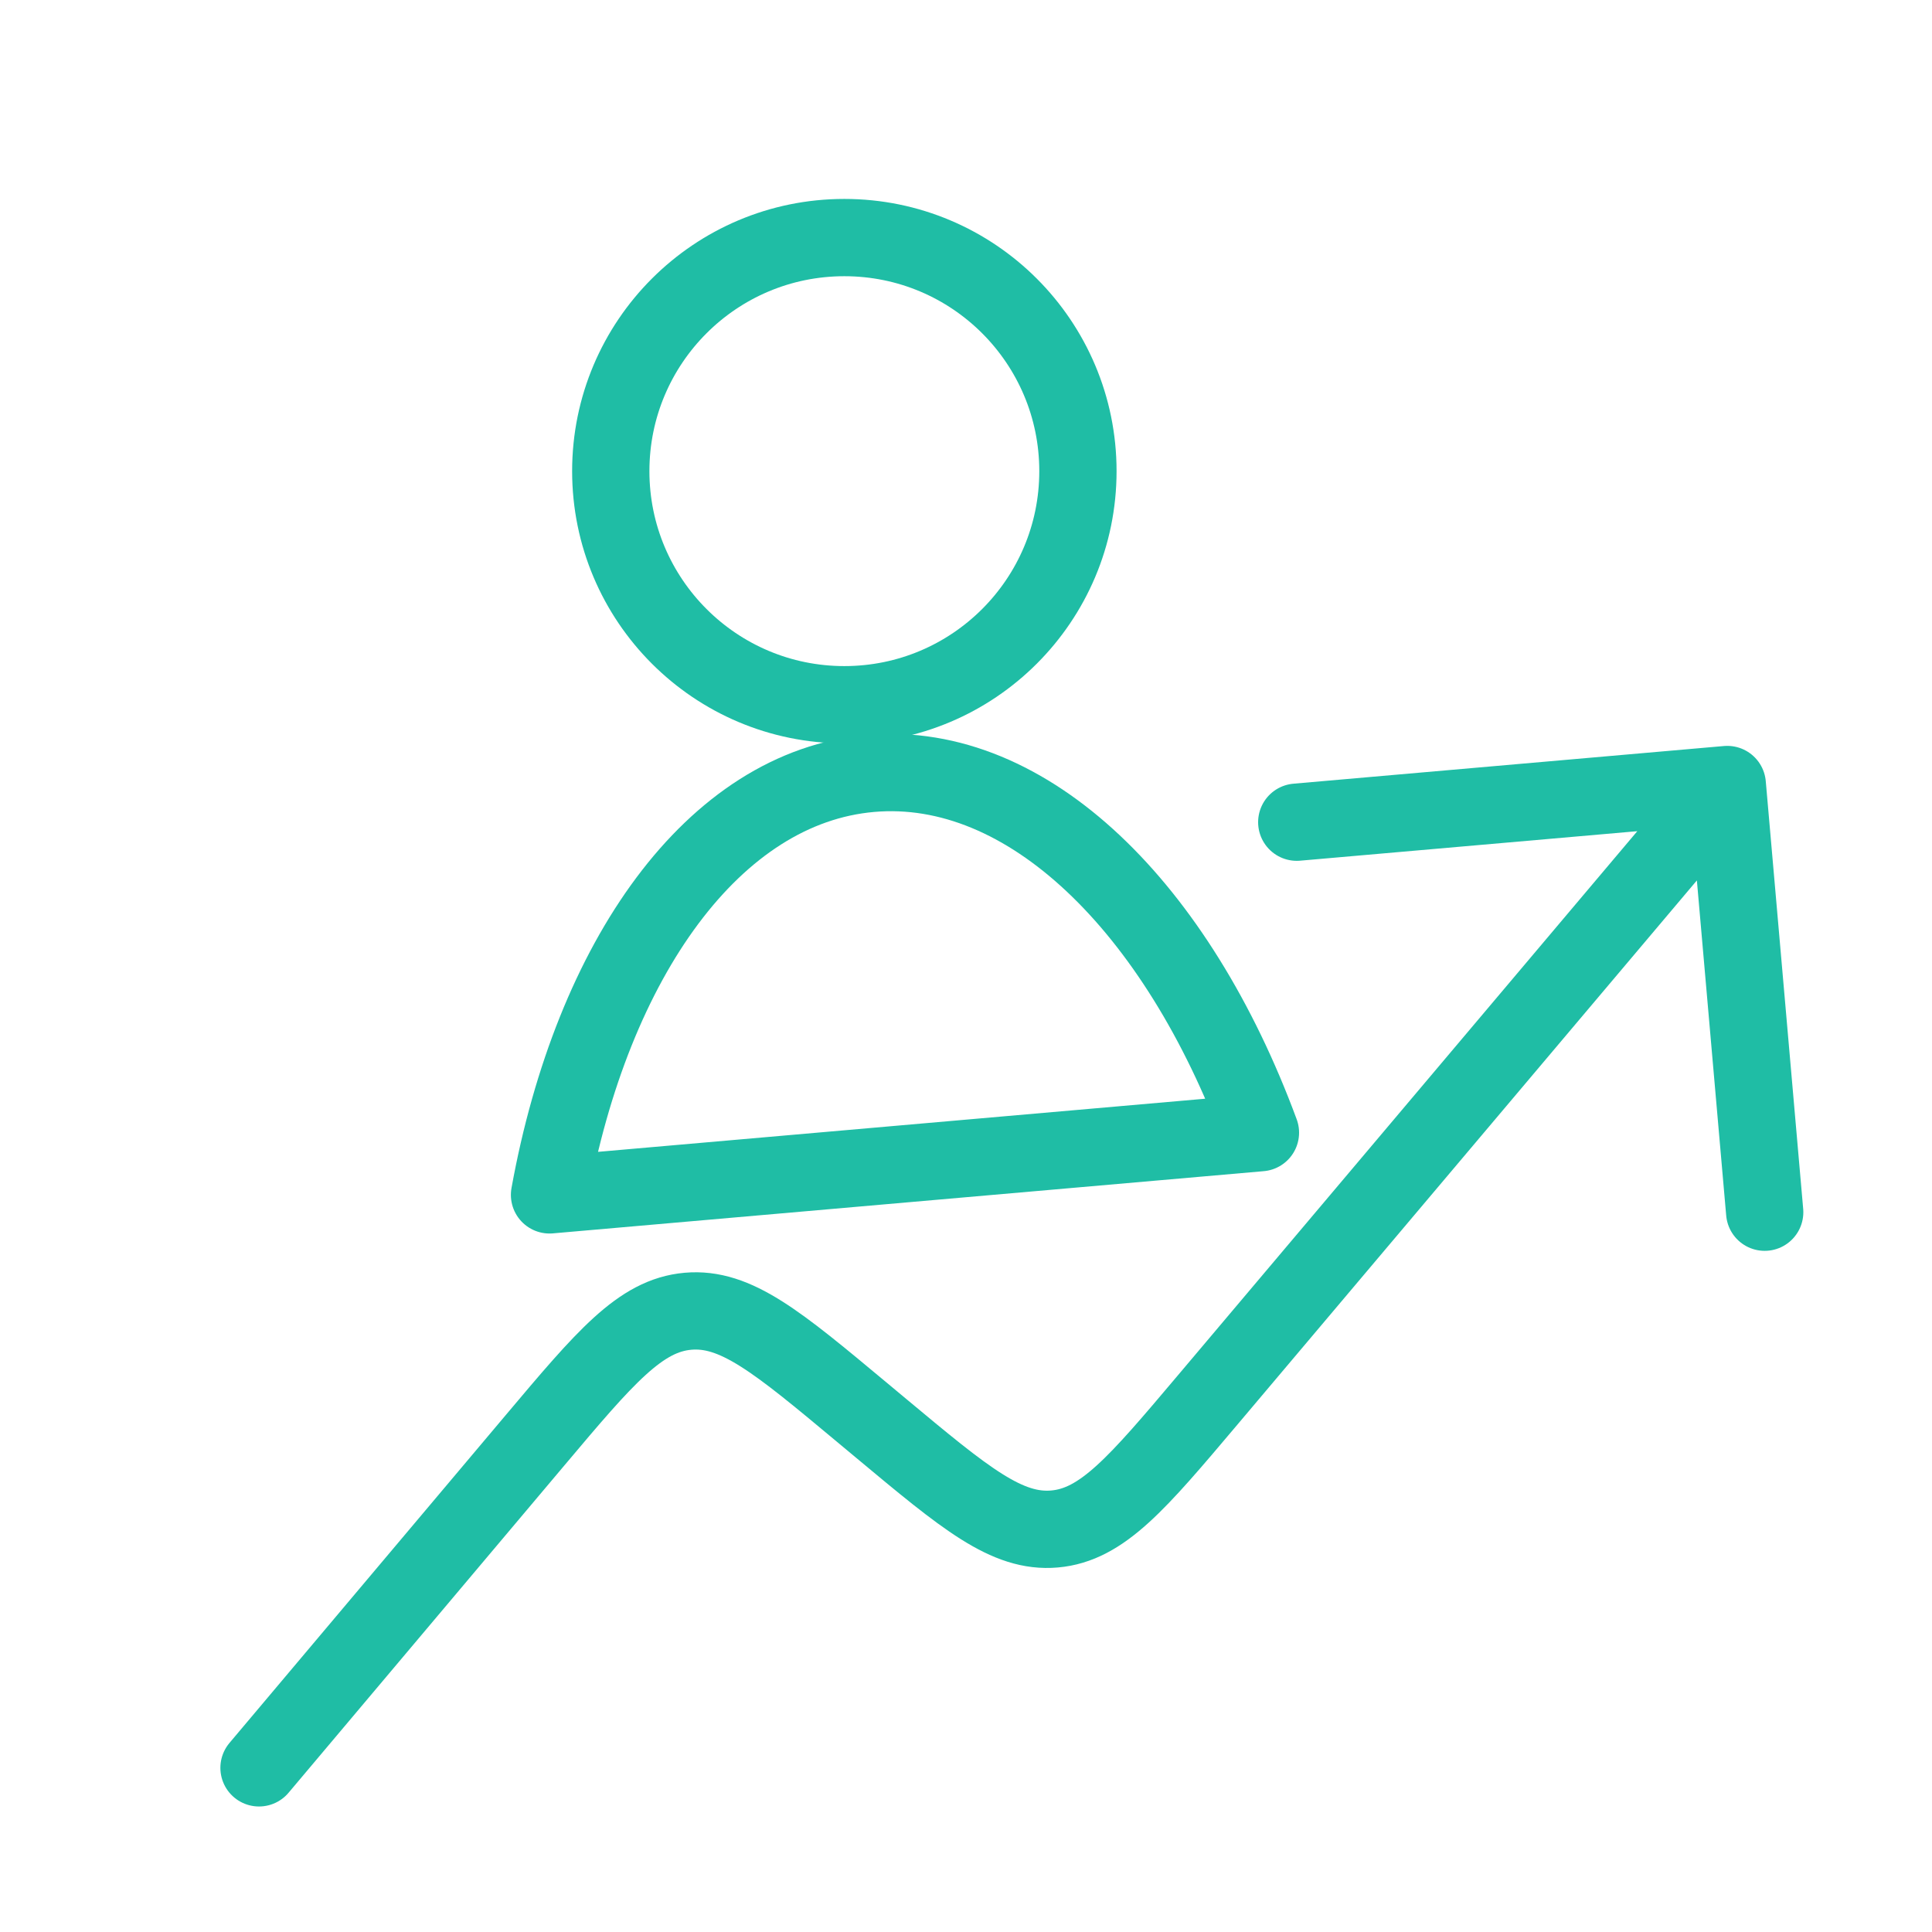
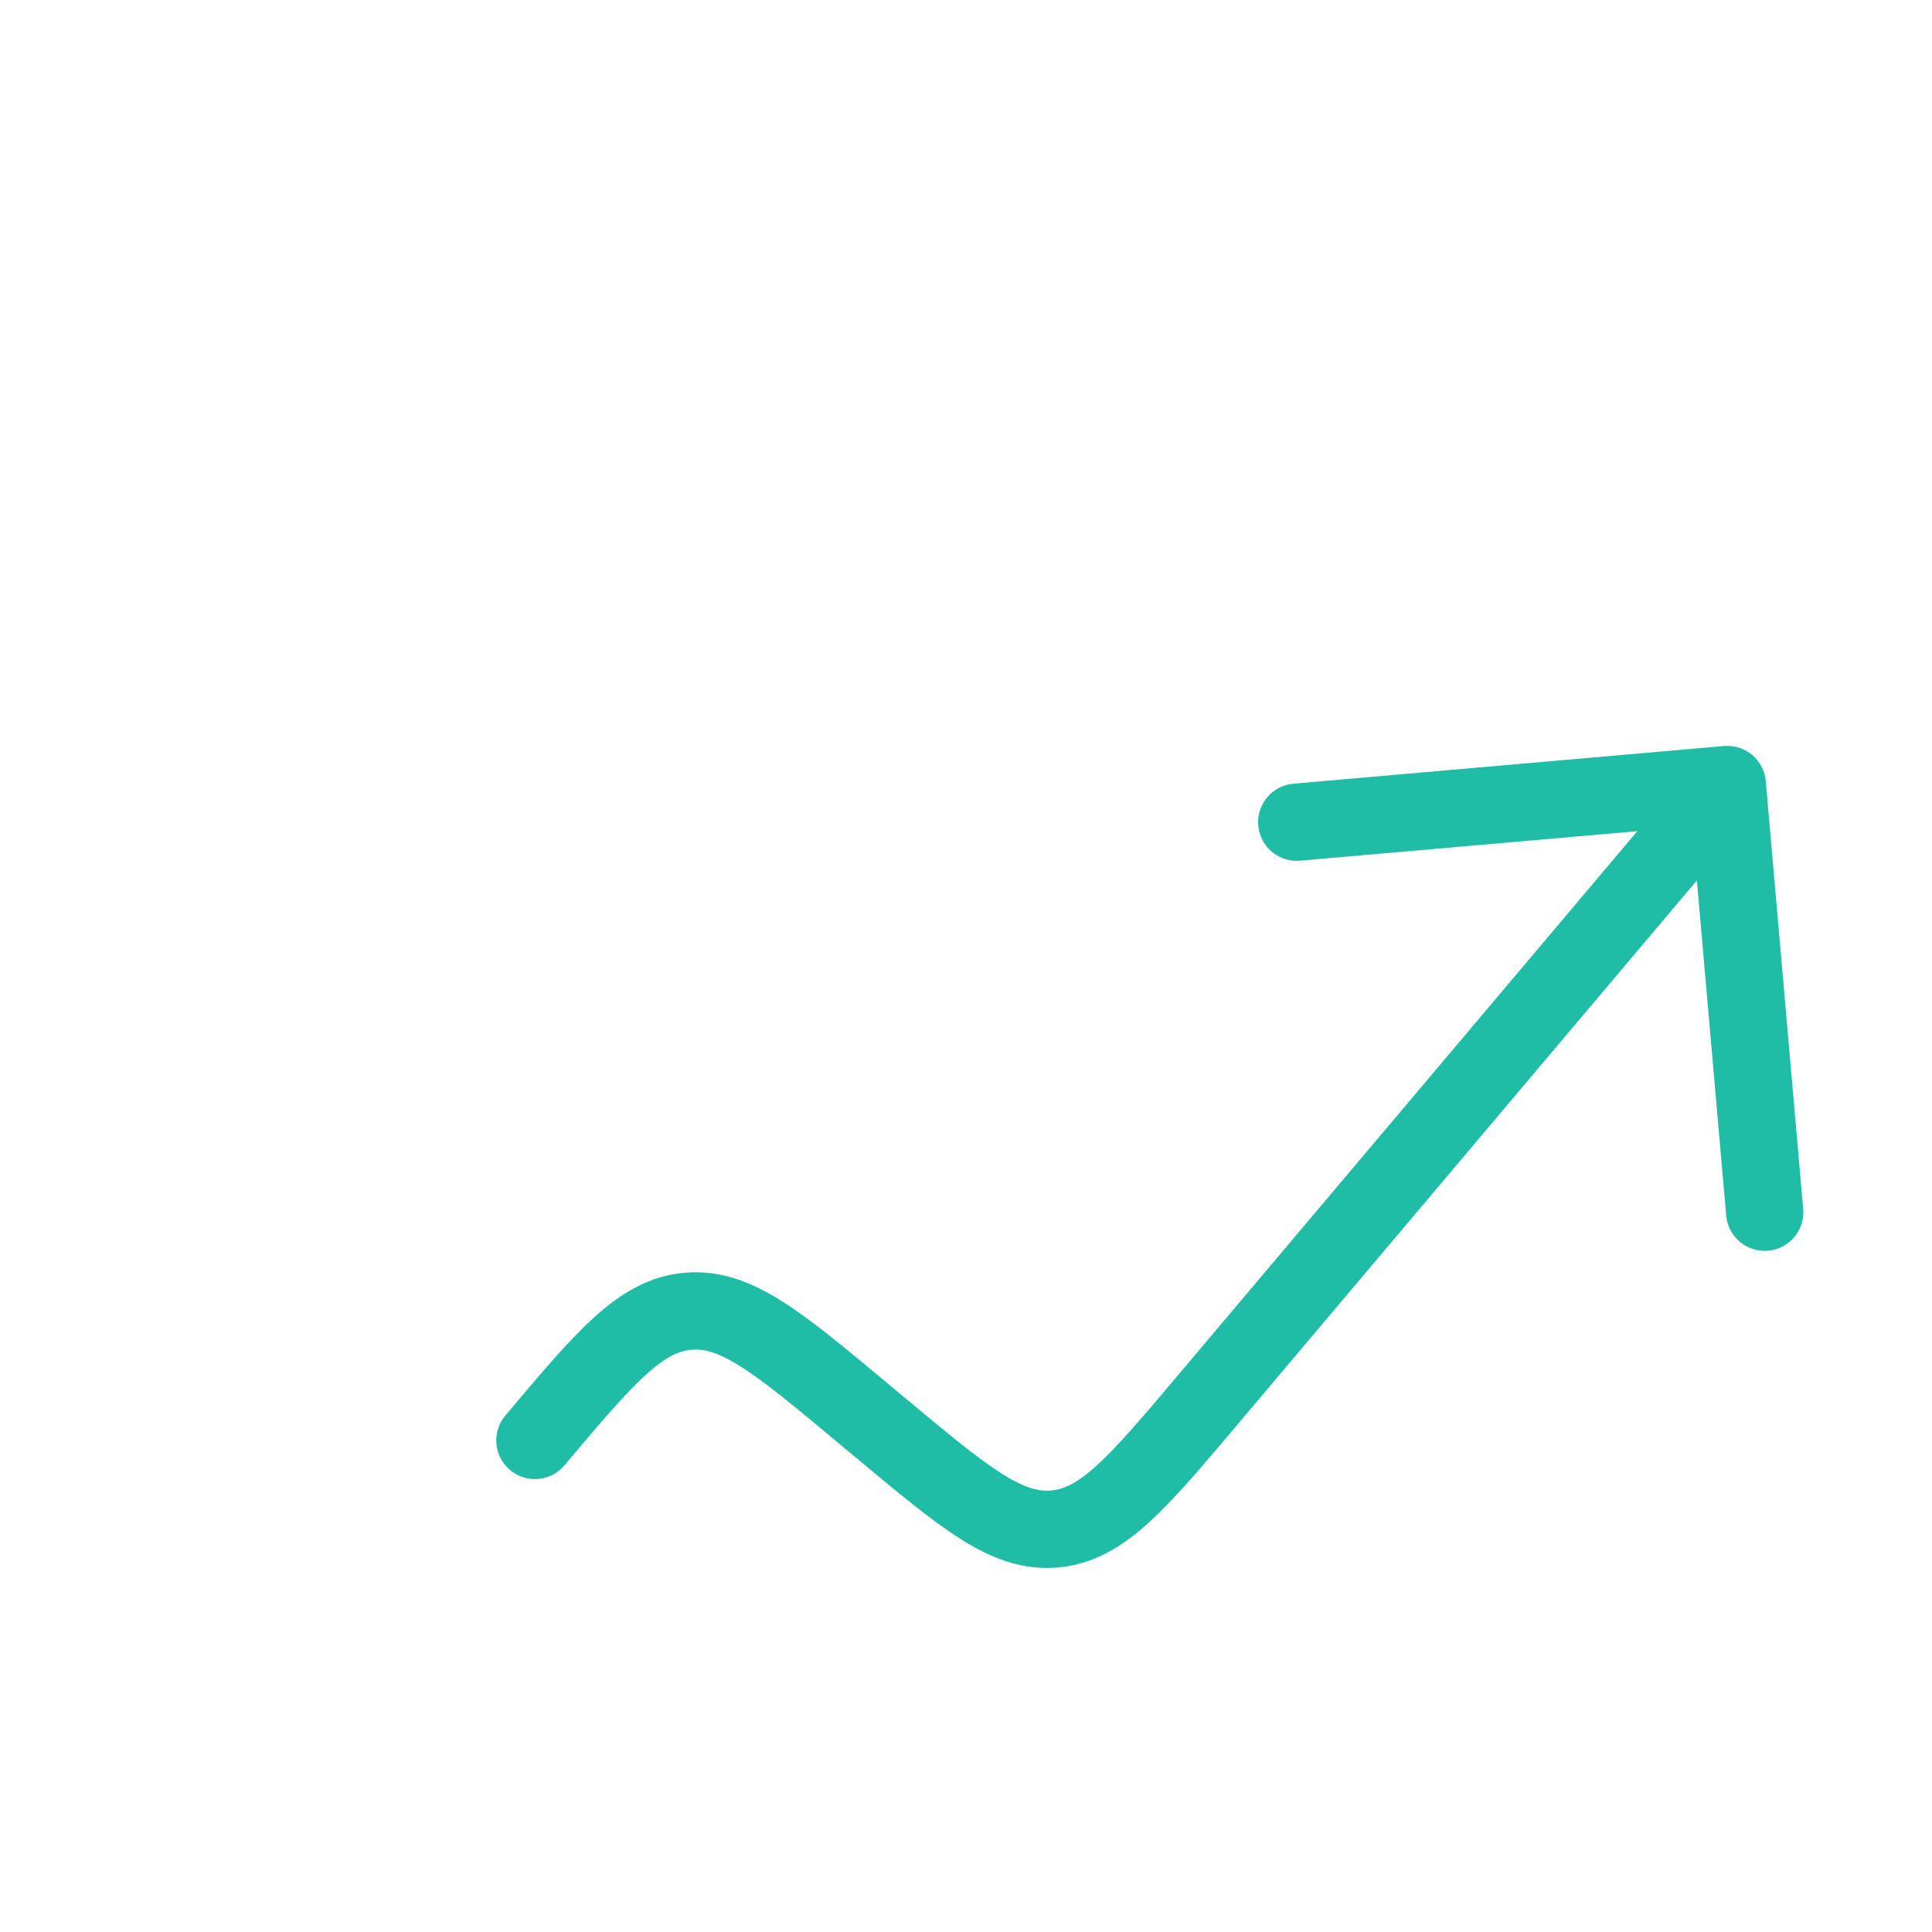
<svg xmlns="http://www.w3.org/2000/svg" id="Layer_1" data-name="Layer 1" viewBox="0 0 300 300">
  <defs>
    <style>
      .cls-1 {
        fill: none;
        stroke: #1fbda5;
        stroke-linecap: round;
        stroke-linejoin: round;
        stroke-width: 12px;
      }
    </style>
  </defs>
  <g>
-     <circle class="cls-1" cx="131.11" cy="73.16" r="36.27" />
-     <path class="cls-1" d="M195.72,175.88c-12.92-34.97-36.12-57.91-60.5-55.78-24.38,2.13-43.24,28.76-49.89,65.44l110.39-9.66Z" />
-   </g>
-   <path class="cls-1" d="M268.21,121.82l-80.69,95.57c-10.91,12.92-16.36,19.38-23.77,20.03-7.41.65-13.9-4.77-26.89-15.6l-3.12-2.6c-13-10.84-19.49-16.26-26.91-15.61-7.41.65-12.87,7.12-23.77,20.06l-42.84,50.84M268.21,121.82l5.81,66.41M268.21,121.82l-66.85,5.85" />
+     </g>
+   <path class="cls-1" d="M268.21,121.82l-80.69,95.57c-10.91,12.92-16.36,19.38-23.77,20.03-7.41.65-13.9-4.77-26.89-15.6l-3.12-2.6c-13-10.84-19.49-16.26-26.91-15.61-7.41.65-12.87,7.12-23.77,20.06M268.21,121.82l5.81,66.41M268.21,121.82l-66.85,5.85" />
</svg>